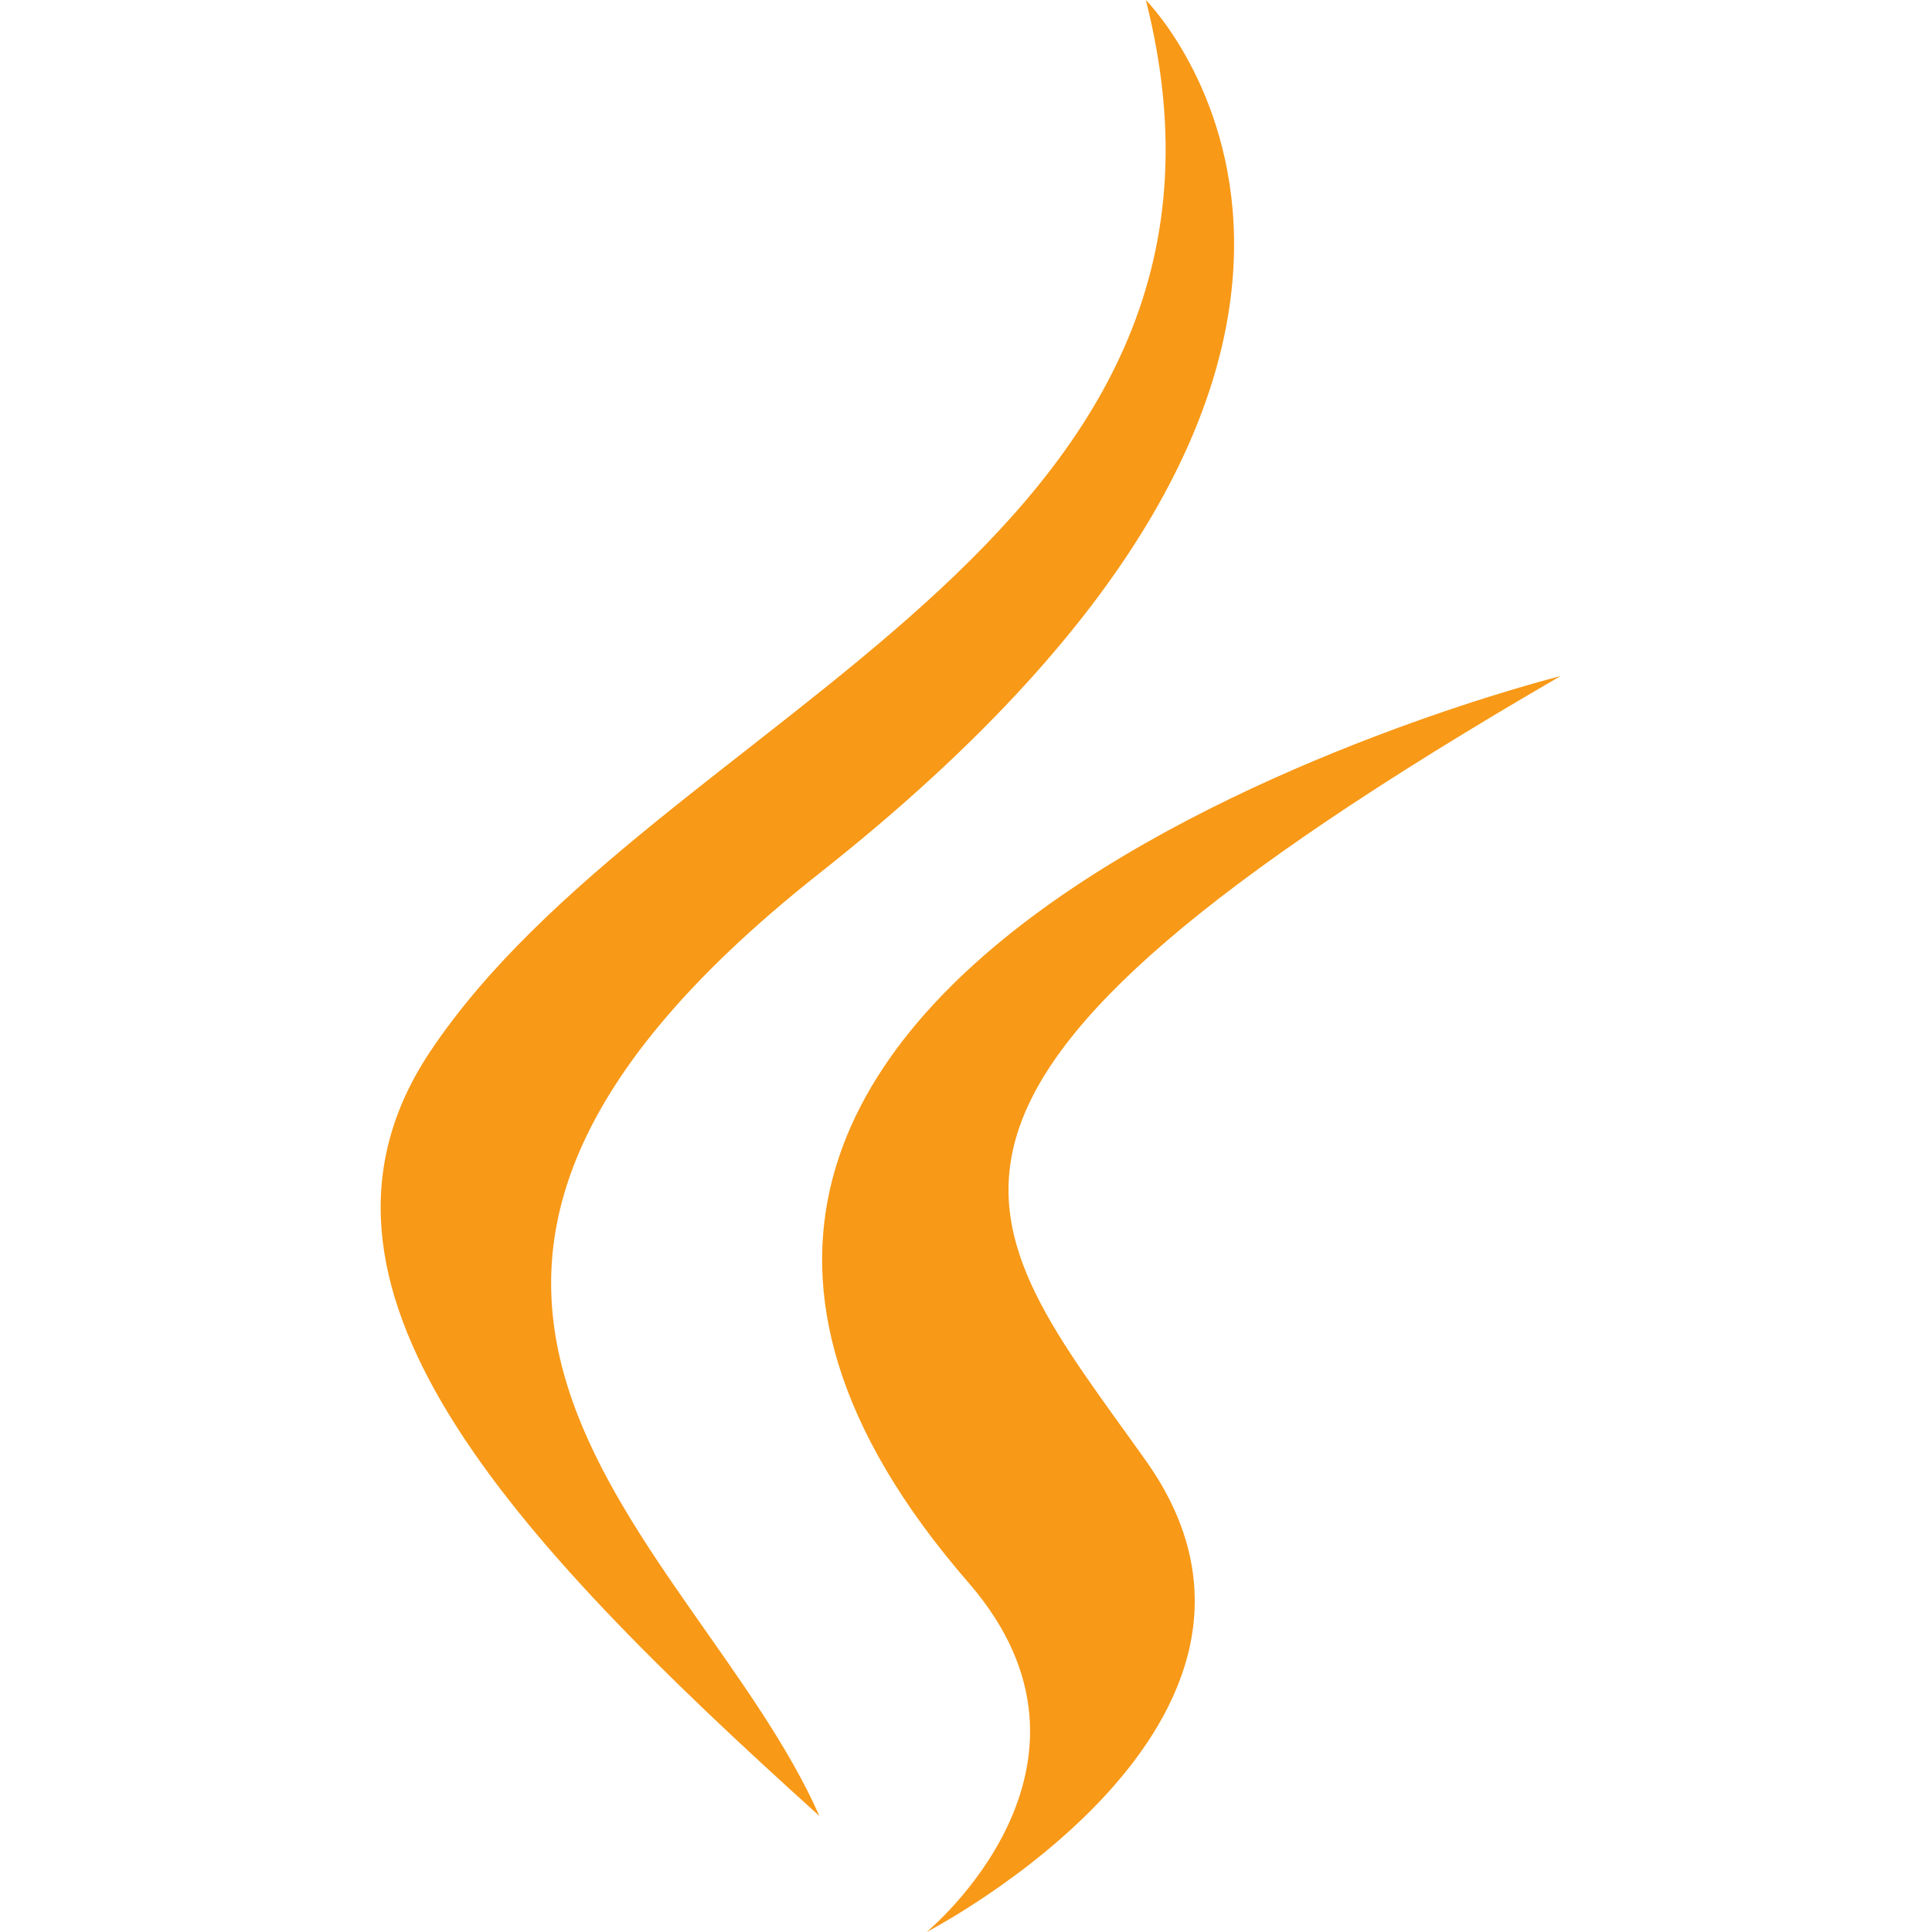
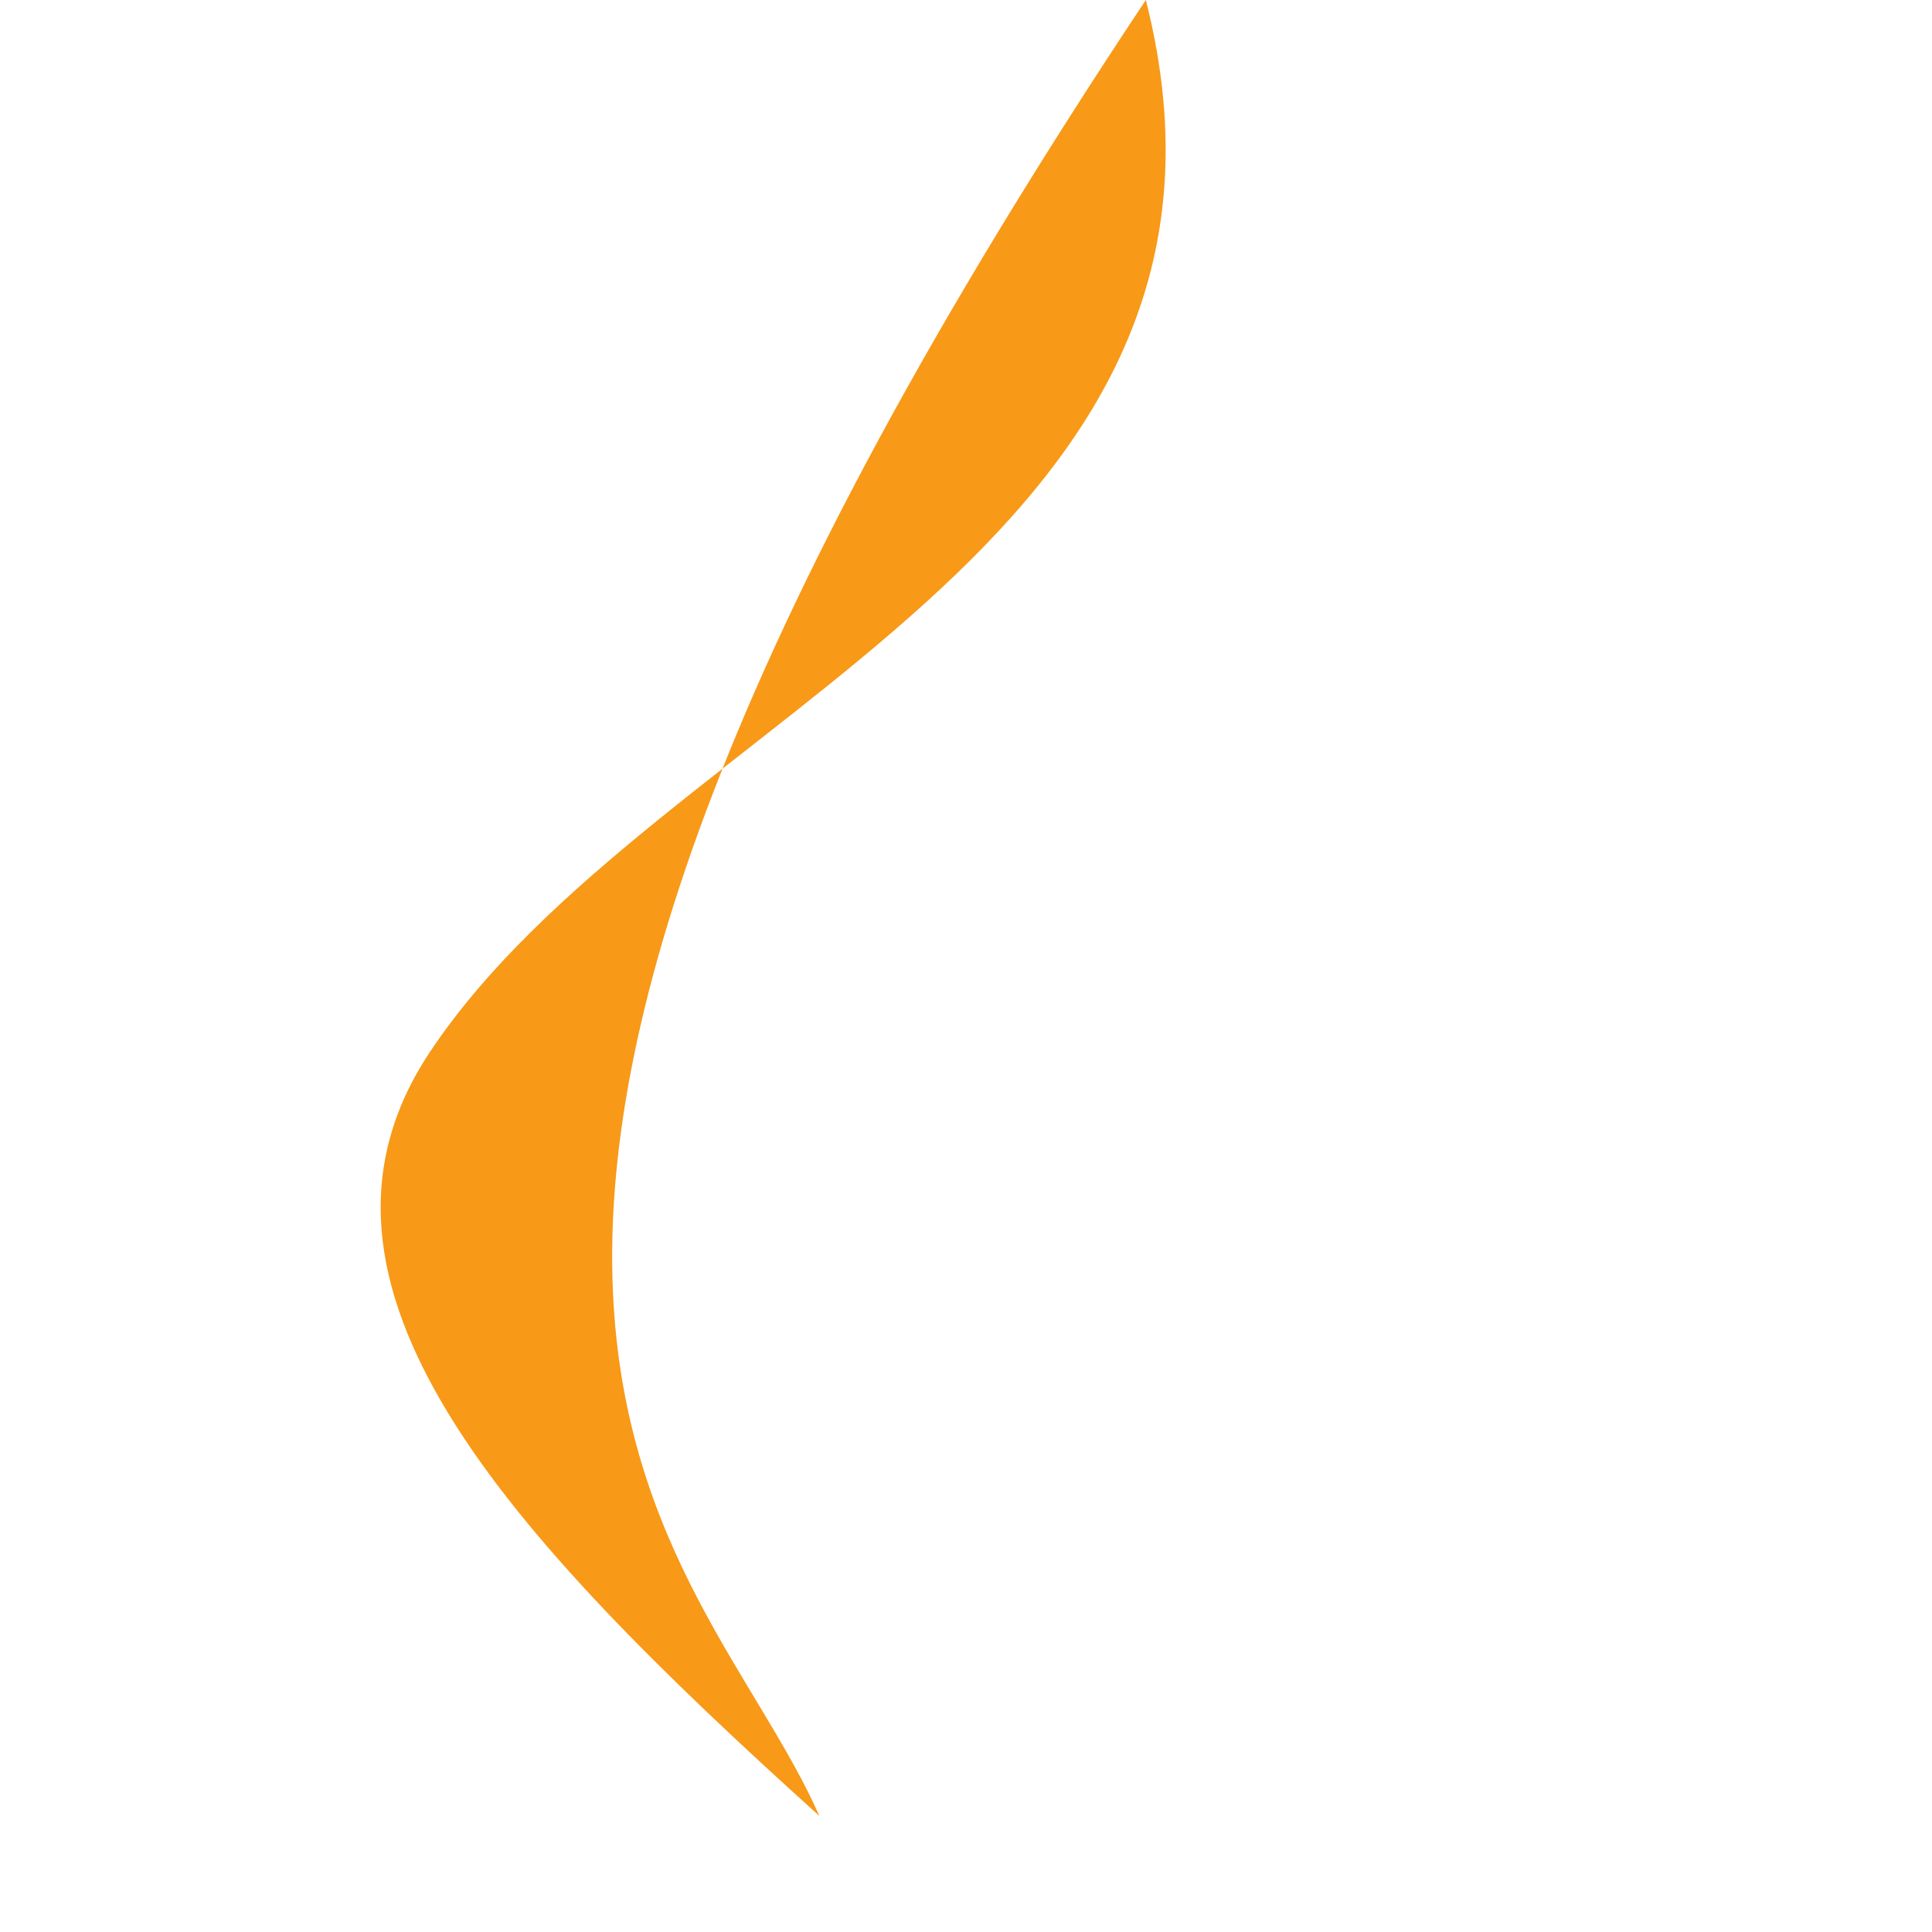
<svg xmlns="http://www.w3.org/2000/svg" width="200" height="200" viewBox="0 0 200 200" fill="none">
-   <path d="M100.265 163.846C116.793 182.876 95.922 200 95.922 200C95.922 200 137.891 178.334 118.617 151.204C100.615 125.903 86.81 113.332 161.544 69.988C161.544 69.988 44.236 99.287 100.265 163.846Z" fill="#F89917" />
-   <path d="M118.617 0C118.617 0 154.221 35.617 84.847 90.385C29.216 134.318 72.162 159.368 84.824 187.989C52.351 158.69 28.521 132.899 44.508 108.895C67.974 73.659 132.982 56.575 118.617 0Z" fill="#F89917" />
+   <path d="M118.617 0C29.216 134.318 72.162 159.368 84.824 187.989C52.351 158.69 28.521 132.899 44.508 108.895C67.974 73.659 132.982 56.575 118.617 0Z" fill="#F89917" />
</svg>